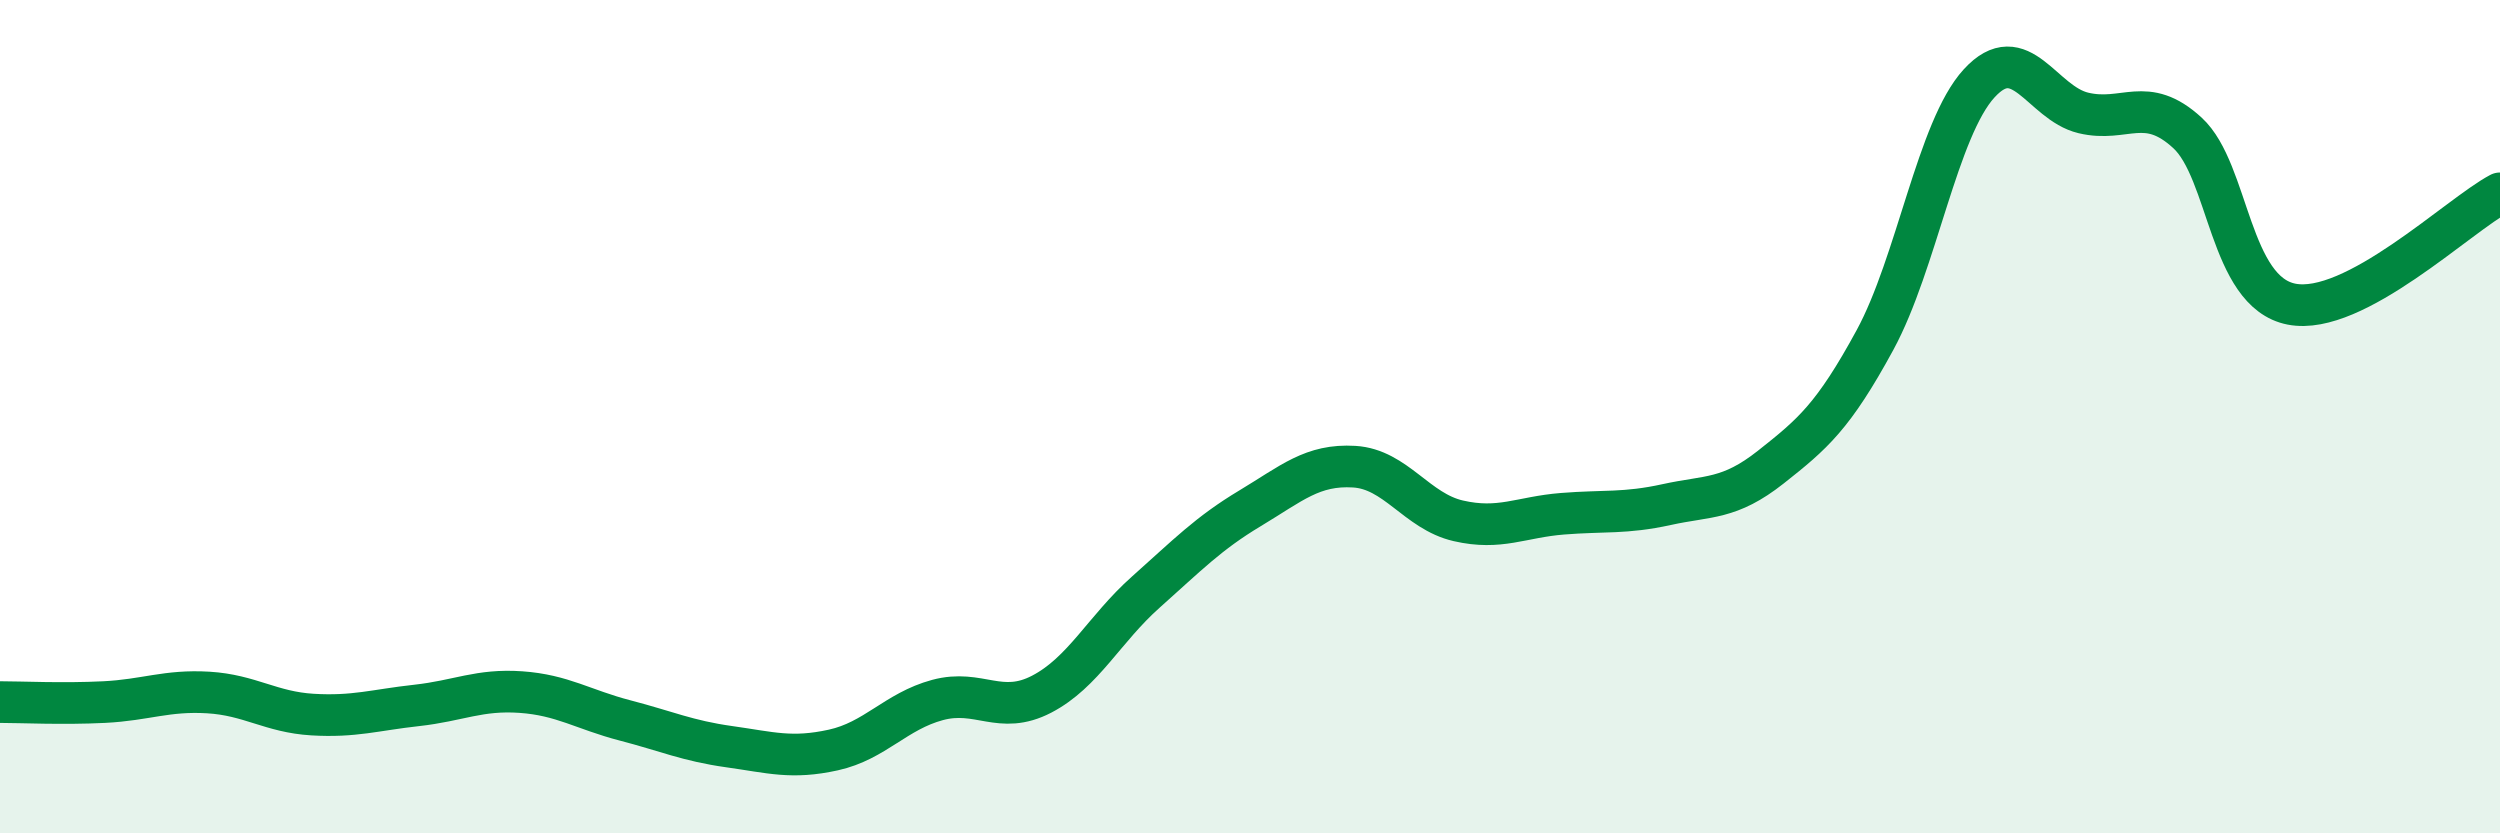
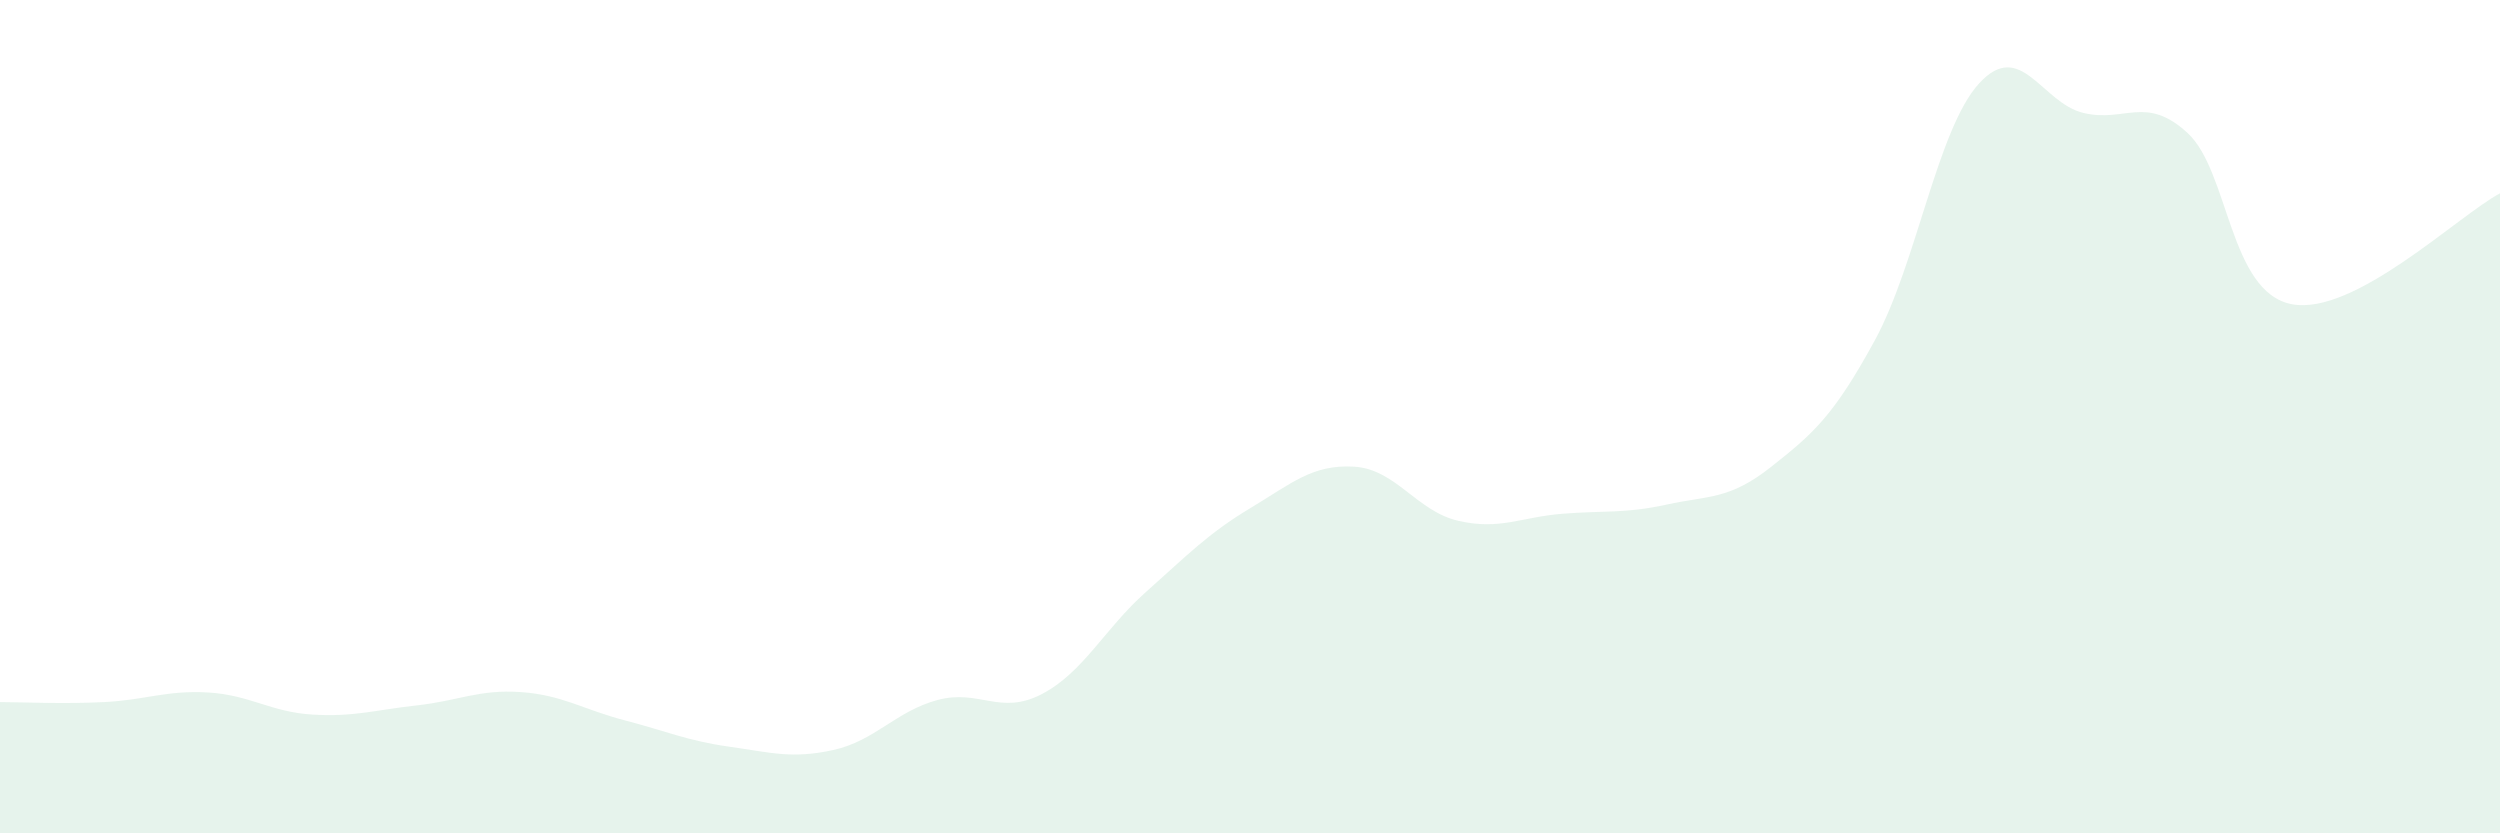
<svg xmlns="http://www.w3.org/2000/svg" width="60" height="20" viewBox="0 0 60 20">
  <path d="M 0,16.85 C 0.5,16.85 1.5,16.9 2.5,16.85 C 3.5,16.8 4,16.56 5,16.62 C 6,16.68 6.5,17.09 7.5,17.15 C 8.5,17.21 9,17.04 10,16.93 C 11,16.82 11.5,16.54 12.5,16.61 C 13.5,16.68 14,17.03 15,17.29 C 16,17.55 16.5,17.78 17.5,17.92 C 18.5,18.06 19,18.22 20,18 C 21,17.78 21.5,17.07 22.5,16.8 C 23.5,16.53 24,17.18 25,16.66 C 26,16.14 26.5,15.1 27.5,14.21 C 28.5,13.32 29,12.8 30,12.2 C 31,11.6 31.5,11.14 32.5,11.2 C 33.5,11.26 34,12.27 35,12.5 C 36,12.73 36.5,12.41 37.5,12.33 C 38.5,12.25 39,12.33 40,12.11 C 41,11.89 41.5,12 42.5,11.21 C 43.5,10.42 44,10 45,8.16 C 46,6.32 46.5,3.09 47.5,2 C 48.5,0.91 49,2.47 50,2.71 C 51,2.95 51.5,2.27 52.5,3.19 C 53.5,4.11 53.5,7.01 55,7.3 C 56.5,7.59 59,5.17 60,4.64L60 20L0 20Z" fill="#008740" opacity="0.1" stroke-linecap="round" stroke-linejoin="round" />
-   <path d="M 0,16.85 C 0.5,16.85 1.5,16.9 2.5,16.85 C 3.5,16.8 4,16.56 5,16.62 C 6,16.68 6.5,17.09 7.5,17.15 C 8.5,17.21 9,17.04 10,16.93 C 11,16.82 11.5,16.54 12.5,16.61 C 13.5,16.68 14,17.03 15,17.29 C 16,17.55 16.5,17.78 17.5,17.92 C 18.5,18.06 19,18.22 20,18 C 21,17.78 21.5,17.07 22.5,16.8 C 23.5,16.53 24,17.18 25,16.66 C 26,16.14 26.5,15.1 27.5,14.21 C 28.5,13.32 29,12.8 30,12.2 C 31,11.6 31.5,11.14 32.5,11.2 C 33.5,11.26 34,12.27 35,12.5 C 36,12.73 36.5,12.41 37.5,12.33 C 38.5,12.25 39,12.33 40,12.11 C 41,11.89 41.5,12 42.5,11.21 C 43.5,10.42 44,10 45,8.16 C 46,6.32 46.5,3.09 47.5,2 C 48.5,0.91 49,2.47 50,2.71 C 51,2.95 51.5,2.27 52.5,3.19 C 53.5,4.11 53.5,7.01 55,7.3 C 56.5,7.59 59,5.17 60,4.64" stroke="#008740" stroke-width="1" fill="none" stroke-linecap="round" stroke-linejoin="round" />
</svg>